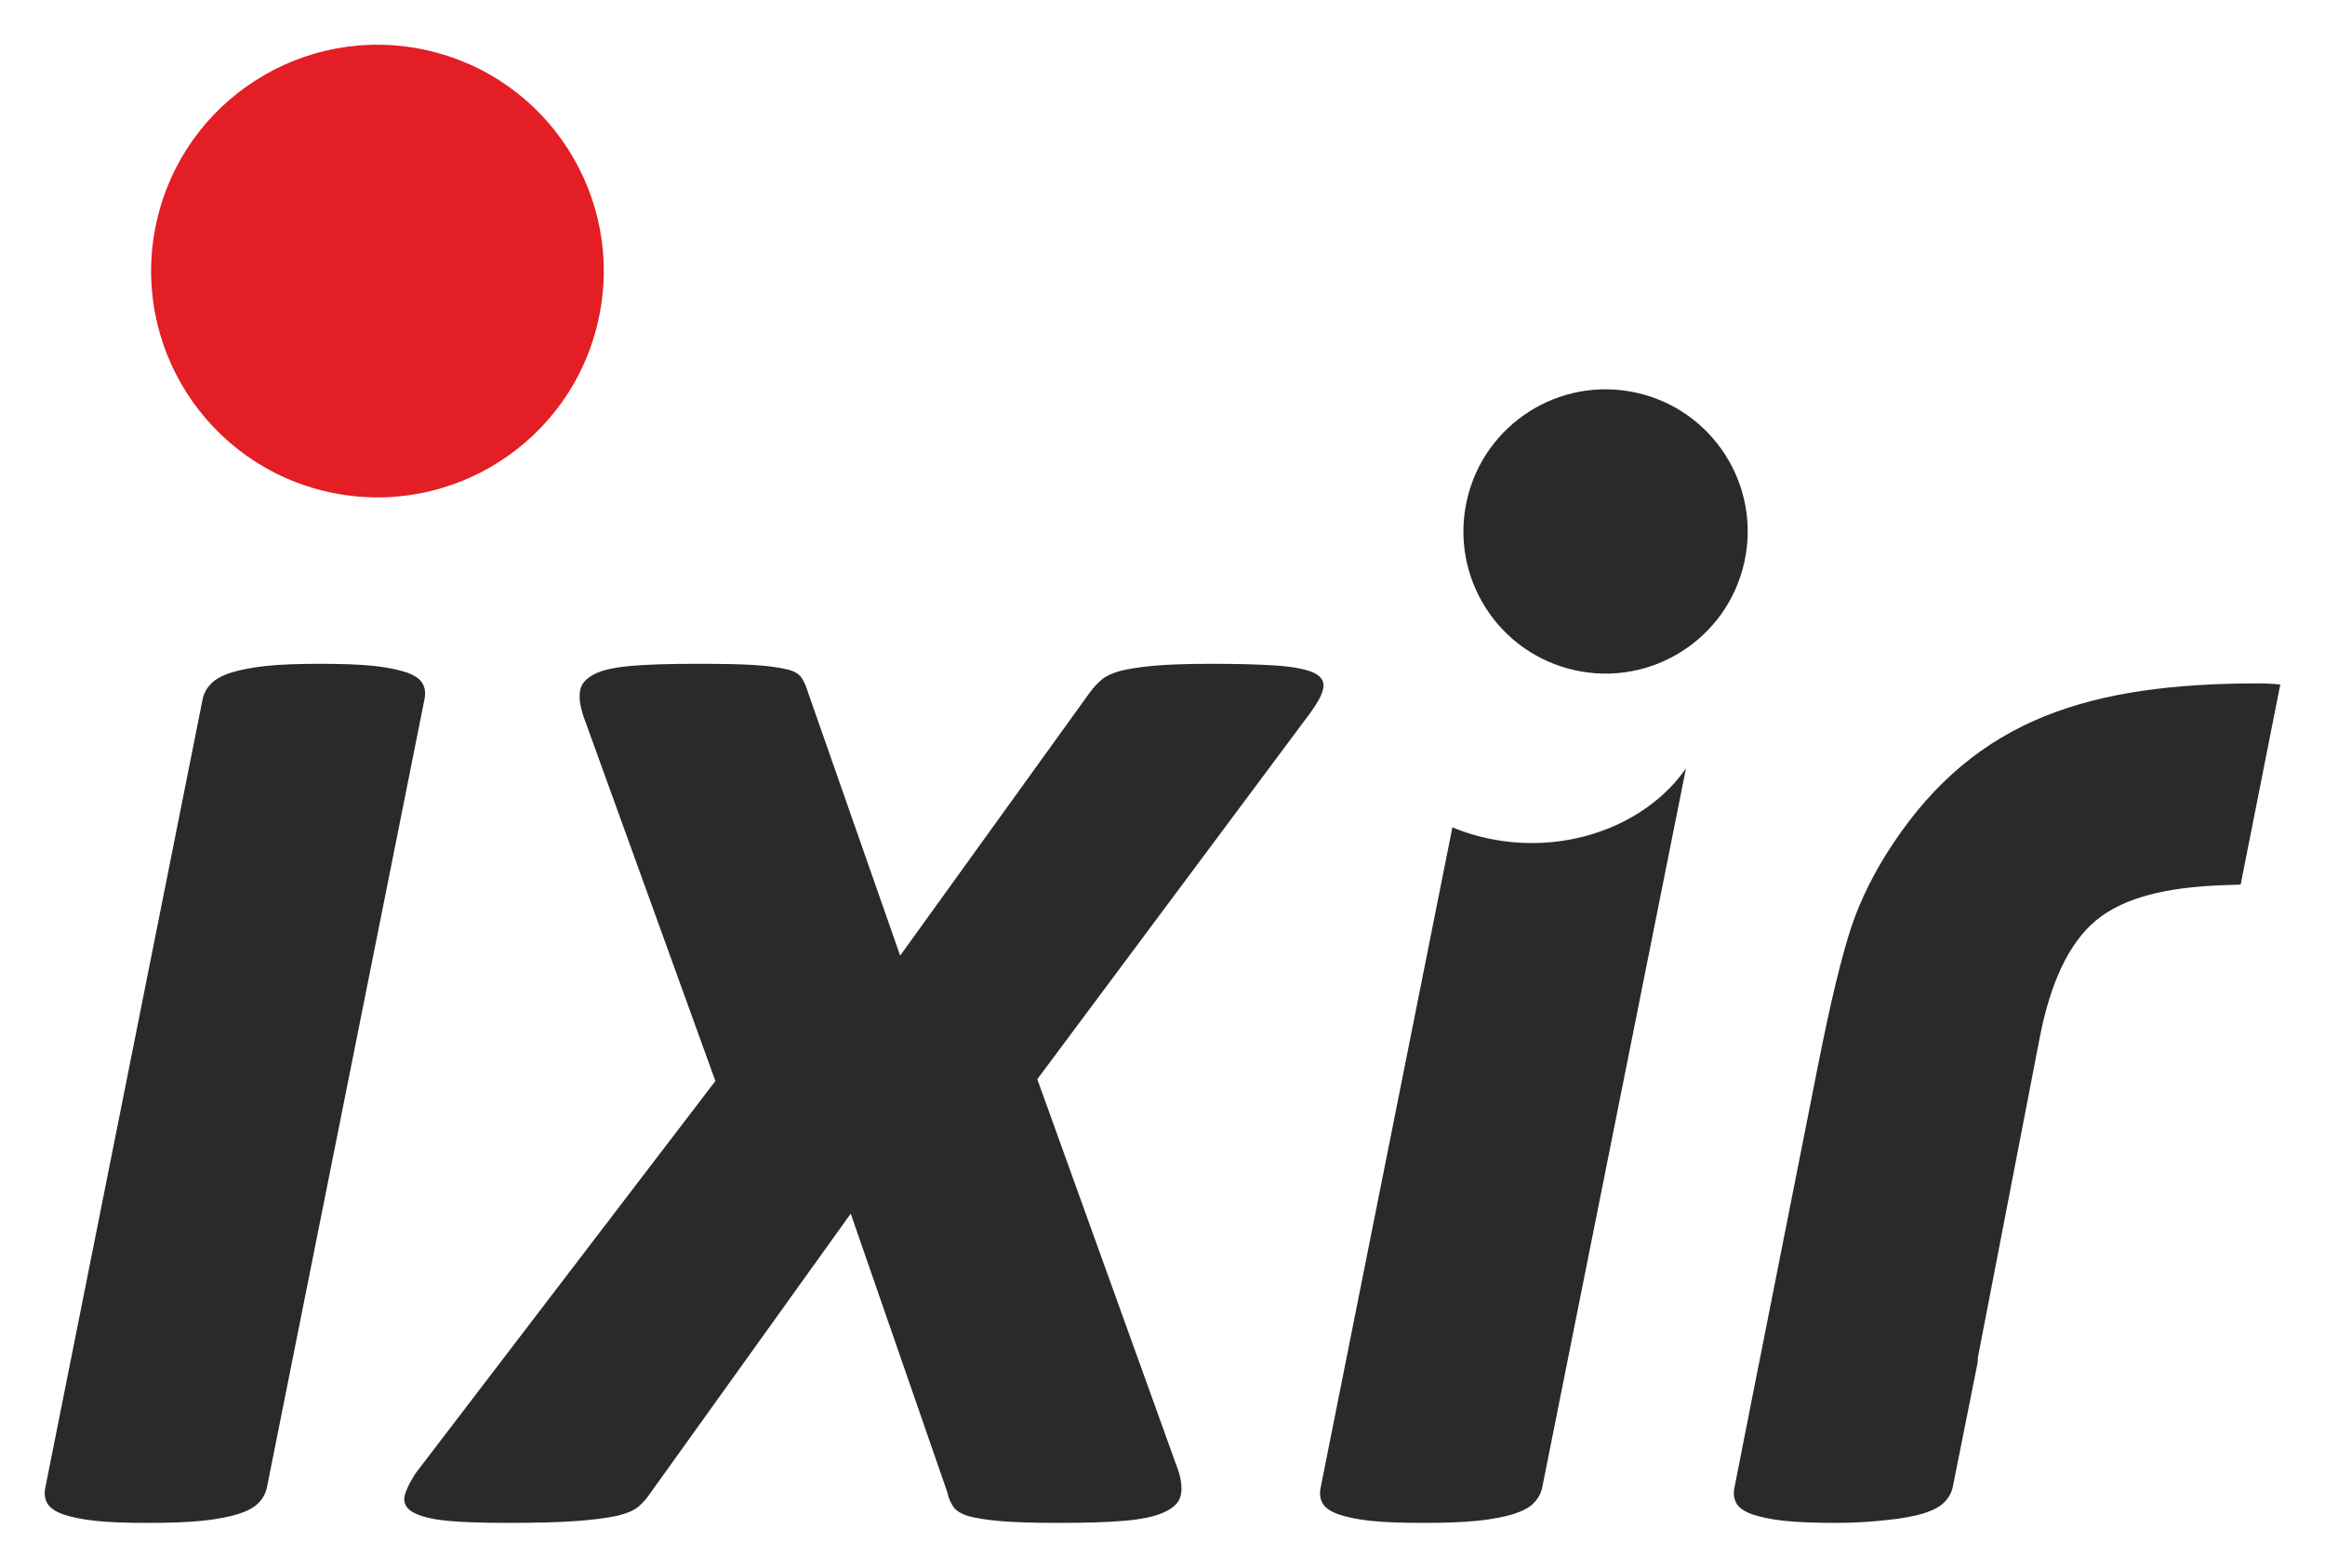
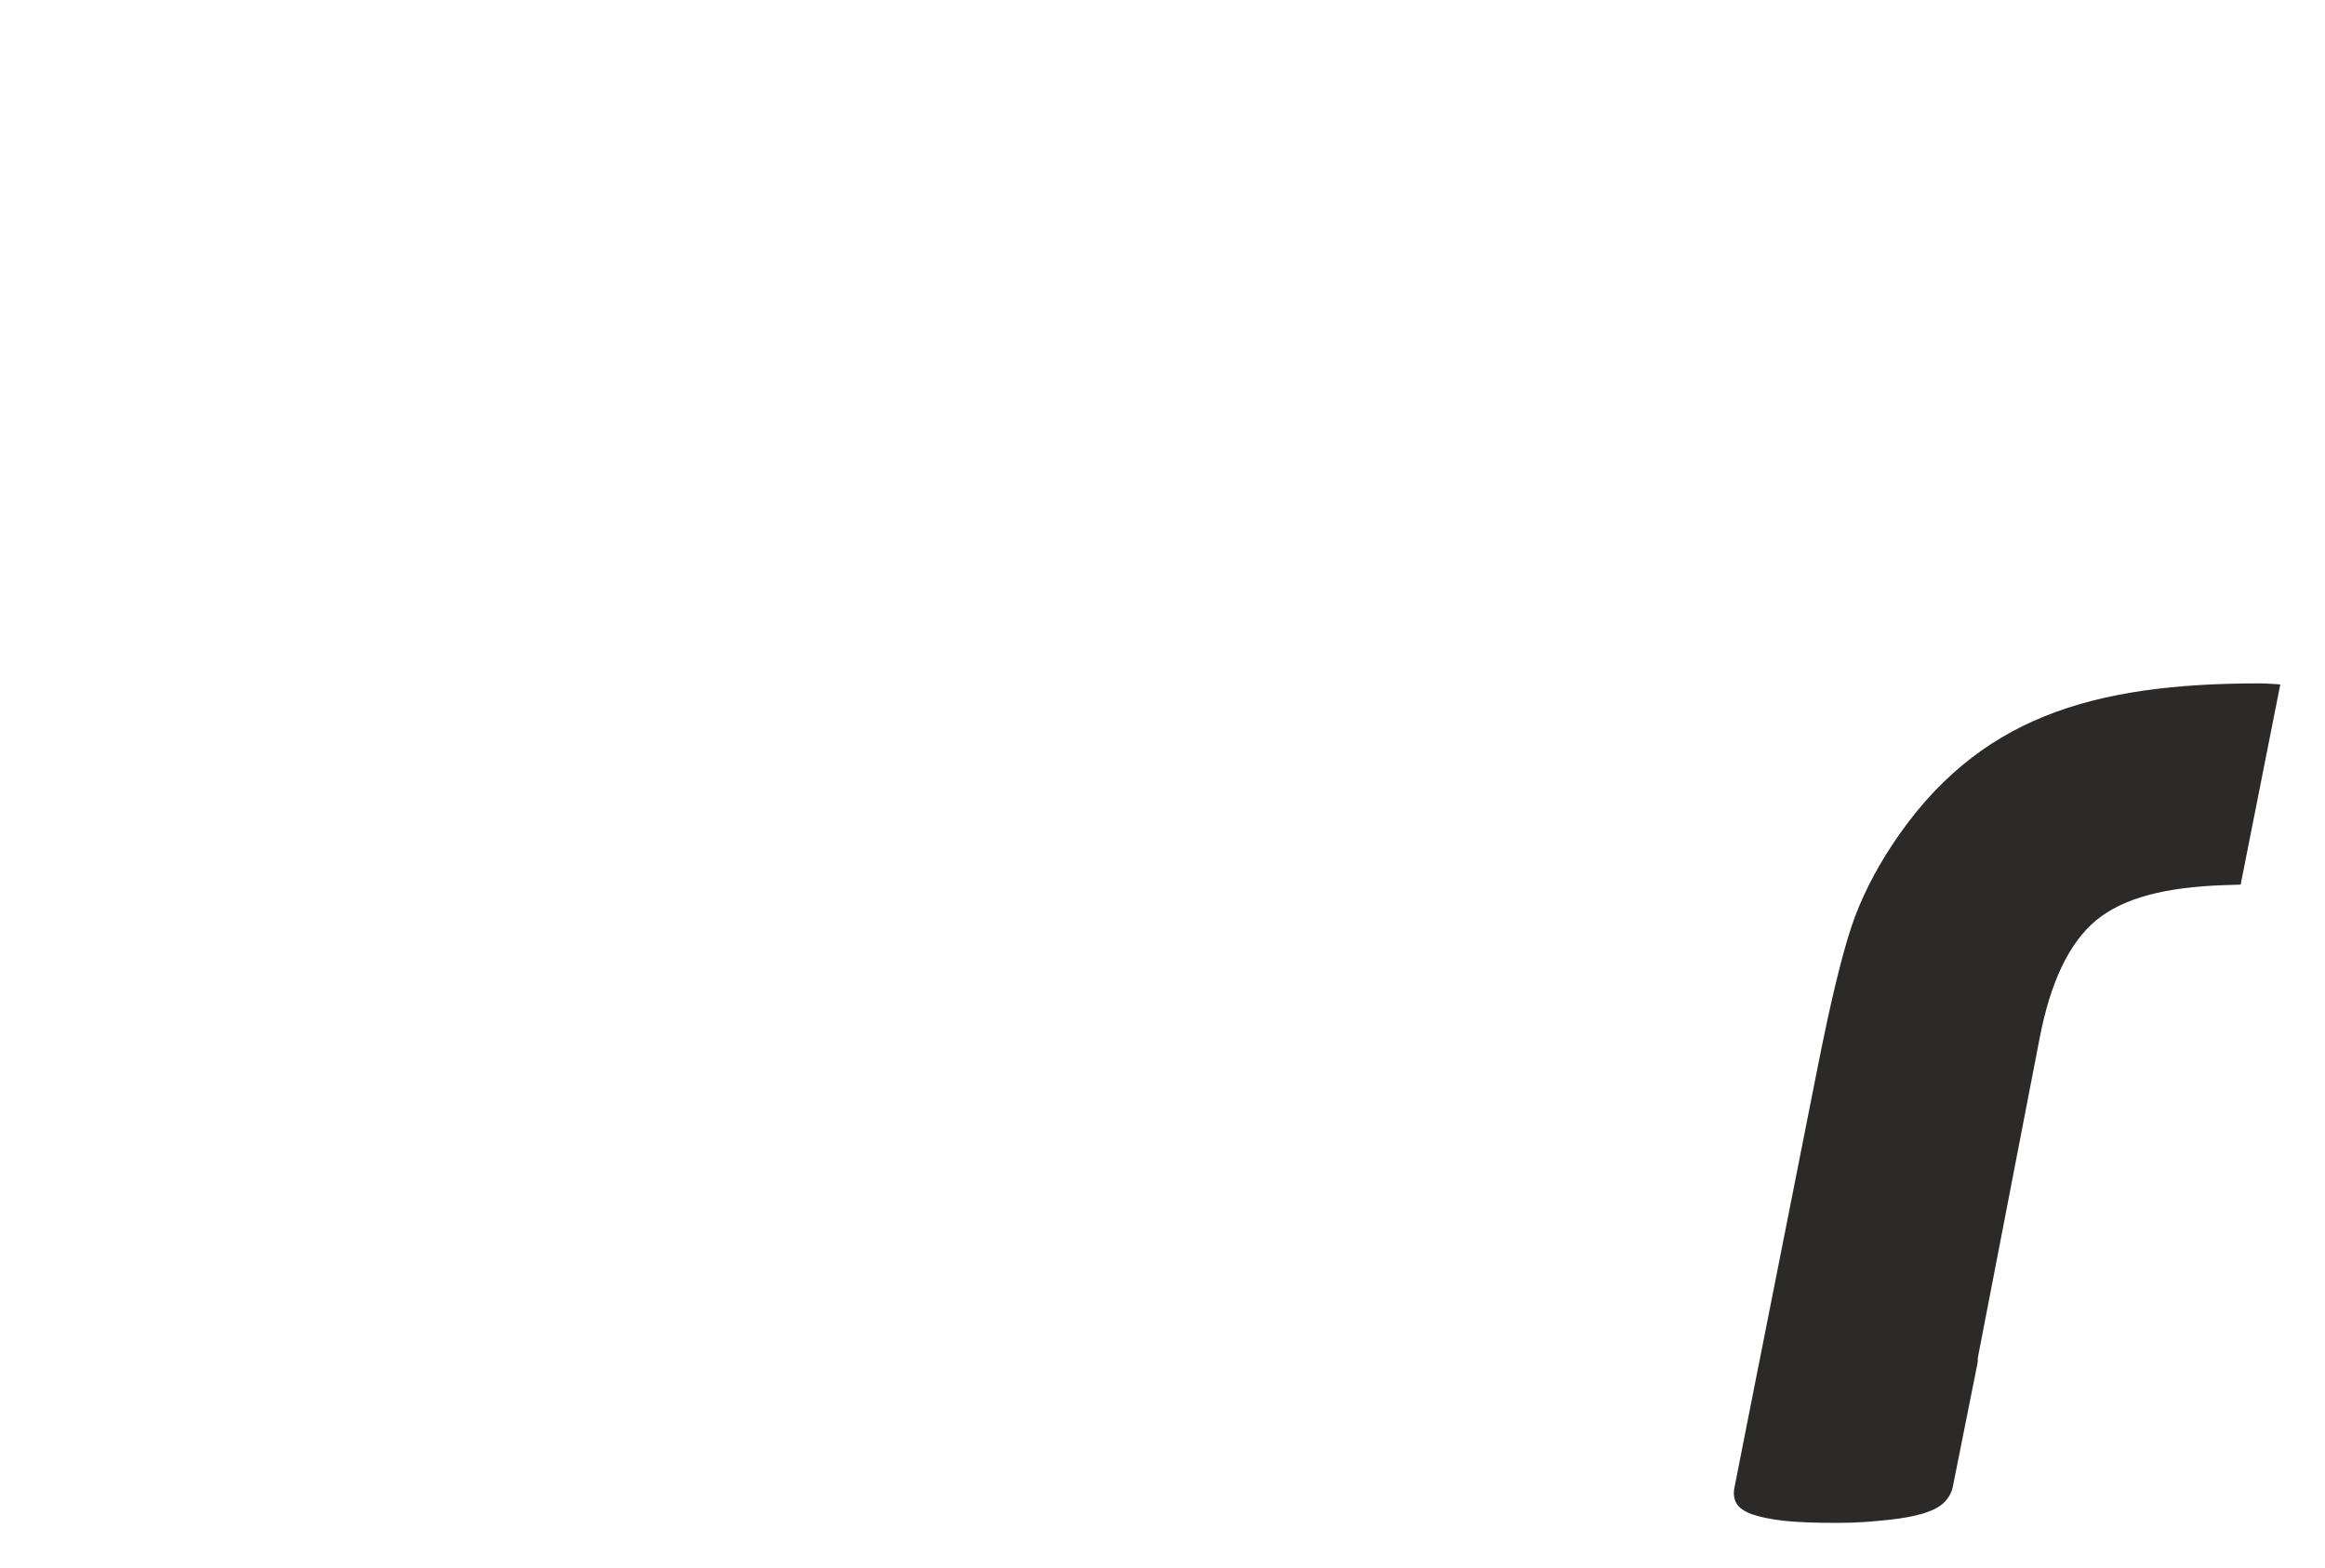
<svg xmlns="http://www.w3.org/2000/svg" xml:space="preserve" width="26mm" height="17.53mm" version="1.1" style="shape-rendering:geometricPrecision; text-rendering:geometricPrecision; image-rendering:optimizeQuality; fill-rule:evenodd; clip-rule:evenodd" viewBox="0 0 2600 1753">
  <defs>
    <style type="text/css">
   
    .fil0 {fill:#2B2A29}
    .fil1 {fill:#E31E24}
    .fil2 {fill:#2B2A29;fill-rule:nonzero}
   
  </style>
  </defs>
  <g id="Layer_x0020_1">
    <g id="_2611292244736">
-       <path class="fil0" d="M298.44 1663.55c-1.36,6.41 -4.38,12.14 -9.44,17.2 -4.73,5.05 -12.47,9.09 -22.92,12.46 -10.12,3.04 -23.61,5.74 -40.11,7.43 -16.52,1.68 -36.74,2.35 -60.68,2.35 -24.27,0 -43.82,-0.67 -59.33,-2.35 -15.16,-1.69 -27.3,-4.39 -36.06,-7.43 -8.76,-3.37 -14.5,-7.41 -17.2,-12.46 -2.69,-5.06 -3.37,-10.79 -2.01,-17.2l175.94 -881.78c1.36,-6.41 4.38,-12.14 9.44,-17.19 4.73,-5.06 12.14,-9.1 22.59,-12.48 10.11,-3.03 22.92,-5.72 39.1,-7.41 15.84,-1.68 36.06,-2.36 60.34,-2.36 24.6,0 44.49,0.68 60.33,2.36 15.51,1.69 27.64,4.38 36.74,7.41 9.11,3.38 14.83,7.42 17.53,12.48 2.69,5.05 3.37,10.78 2.03,17.19l-176.29 881.78zm861.55 -456.73l158.09 438.87c3.37,11.13 4.05,20.56 2.03,27.65 -2.03,7.41 -8.1,13.14 -18.55,17.86 -10.1,4.71 -24.93,7.75 -44.15,9.44 -19.55,1.68 -44.16,2.35 -74.83,2.35 -27.3,0 -48.53,-0.67 -64.04,-2.02 -15.51,-1.34 -27.64,-3.37 -36.06,-5.73 -8.44,-2.69 -14.17,-6.41 -16.87,-11.12 -3.02,-4.38 -5.05,-9.78 -6.4,-15.84l-107.86 -311.13 -223.82 312.14c-4.05,6.06 -8.43,11.12 -13.48,15.5 -4.72,4.04 -13.14,7.76 -24.61,10.45 -11.46,2.36 -26.63,4.39 -45.51,5.73 -18.87,1.35 -44.15,2.02 -75.5,2.02 -28.32,0 -51.23,-0.67 -68.43,-2.35 -16.85,-1.69 -29.32,-4.73 -37.4,-9.11 -7.76,-4.04 -11.13,-9.77 -10.45,-16.85 1.01,-6.75 5.39,-15.84 12.47,-26.97l335.38 -438.86 -147.3 -407.19c-4.04,-11.8 -5.39,-21.58 -4.04,-29.32 1.34,-7.42 6.4,-13.49 15.51,-18.21 8.76,-4.72 22.57,-7.75 41.12,-9.44 18.87,-1.68 43.47,-2.36 74.49,-2.36 26.97,0 48.2,0.34 63.71,1.35 15.5,1.01 27.63,2.7 35.73,4.72 8.42,1.68 13.82,5.06 16.85,9.09 3.04,4.4 5.39,9.79 7.42,16.52l103.14 294.61 212.36 -294.61c4.05,-5.39 8.08,-9.77 12.81,-13.81 4.71,-4.05 11.79,-7.42 21.56,-10.12 9.78,-2.36 22.59,-4.38 38.43,-5.72 15.51,-1.35 36.74,-2.03 63.71,-2.03 30.34,0 54.61,0.68 73.15,2.03 18.2,1.34 31.34,4.04 40.11,7.74 8.43,4.05 12.13,9.44 11.12,16.52 -0.67,6.74 -5.73,16.18 -14.16,27.98l-305.73 410.22zm564.61 456.73c-1.36,6.41 -4.38,12.14 -9.44,17.2 -4.72,5.05 -12.47,9.09 -22.92,12.46 -10.12,3.04 -23.6,5.74 -40.11,7.43 -16.52,1.68 -36.74,2.35 -60.68,2.35 -24.26,0 -43.82,-0.67 -59.33,-2.35 -15.16,-1.69 -27.3,-4.39 -36.06,-7.43 -8.76,-3.37 -14.49,-7.41 -17.2,-12.46 -2.69,-5.06 -3.36,-10.79 -2.01,-17.2l147.33 -738.39c14.2,5.95 29.47,10.56 45.63,13.58 86.76,16.23 172.78,-17.93 215.58,-79.47l-160.79 804.28z" />
-       <path class="fil1" d="M367.53 550.22c-136.47,-30.13 -222.69,-165.18 -192.56,-301.65 30.12,-136.48 165.18,-222.68 301.65,-192.56 136.48,30.13 222.69,165.18 192.57,301.65 -30.13,136.48 -165.18,222.68 -301.66,192.56z" />
      <path class="fil2" d="M2211.77 1518.28l69.18 -357.73c5.92,-30.62 13.96,-56.71 24.07,-78.22 10.61,-22.57 23.54,-40.23 38.72,-52.9 15.22,-12.7 35.06,-22.22 59.52,-28.74 23.15,-6.17 50.82,-9.71 82.96,-10.82l19.45 -0.66 44.33 -223.82 -6.29 -0.47c-6.64,-0.47 -12.24,-0.73 -16.81,-0.73 -93.32,0 -172.86,9.4 -240.56,36.82 -66.87,27.07 -122.84,72.06 -170.16,143.49 -10.06,15.2 -19.01,30.66 -26.76,46.23 -7.7,15.43 -14.08,30.77 -19.1,45.84 -5.29,15.97 -11.17,37.11 -17.55,63.56 -6.06,25.12 -12.7,55.8 -19.91,92.22l-65.99 333.22 -0.07 0.3 -0.2 0.89 -9.04 45.77 -9.96 50.35 0.03 0.01 -8.02 40.66c-1.36,6.41 -0.68,12.14 2.01,17.2 2.7,5.05 8.44,9.09 17.19,12.46 8.76,3.04 20.9,5.74 36.07,7.43 15.51,1.68 35.06,2.35 59.33,2.35 23.93,0 40.61,-1.63 57.12,-3.31 16.51,-1.67 29.99,-4.39 40.11,-7.42 10.45,-3.37 18.2,-7.42 22.92,-12.46 5.06,-5.06 8.08,-10.8 9.44,-17.2l27.34 -136.79c0.55,-2.62 0.77,-5.14 0.63,-7.53z" />
-       <path class="fil0" d="M1761.2 749.52c-85.72,-18.92 -139.87,-103.75 -120.95,-189.46 18.92,-85.73 103.76,-139.87 189.47,-120.95 85.72,18.92 139.87,103.75 120.95,189.46 -18.92,85.72 -103.75,139.87 -189.47,120.95z" />
    </g>
  </g>
</svg>